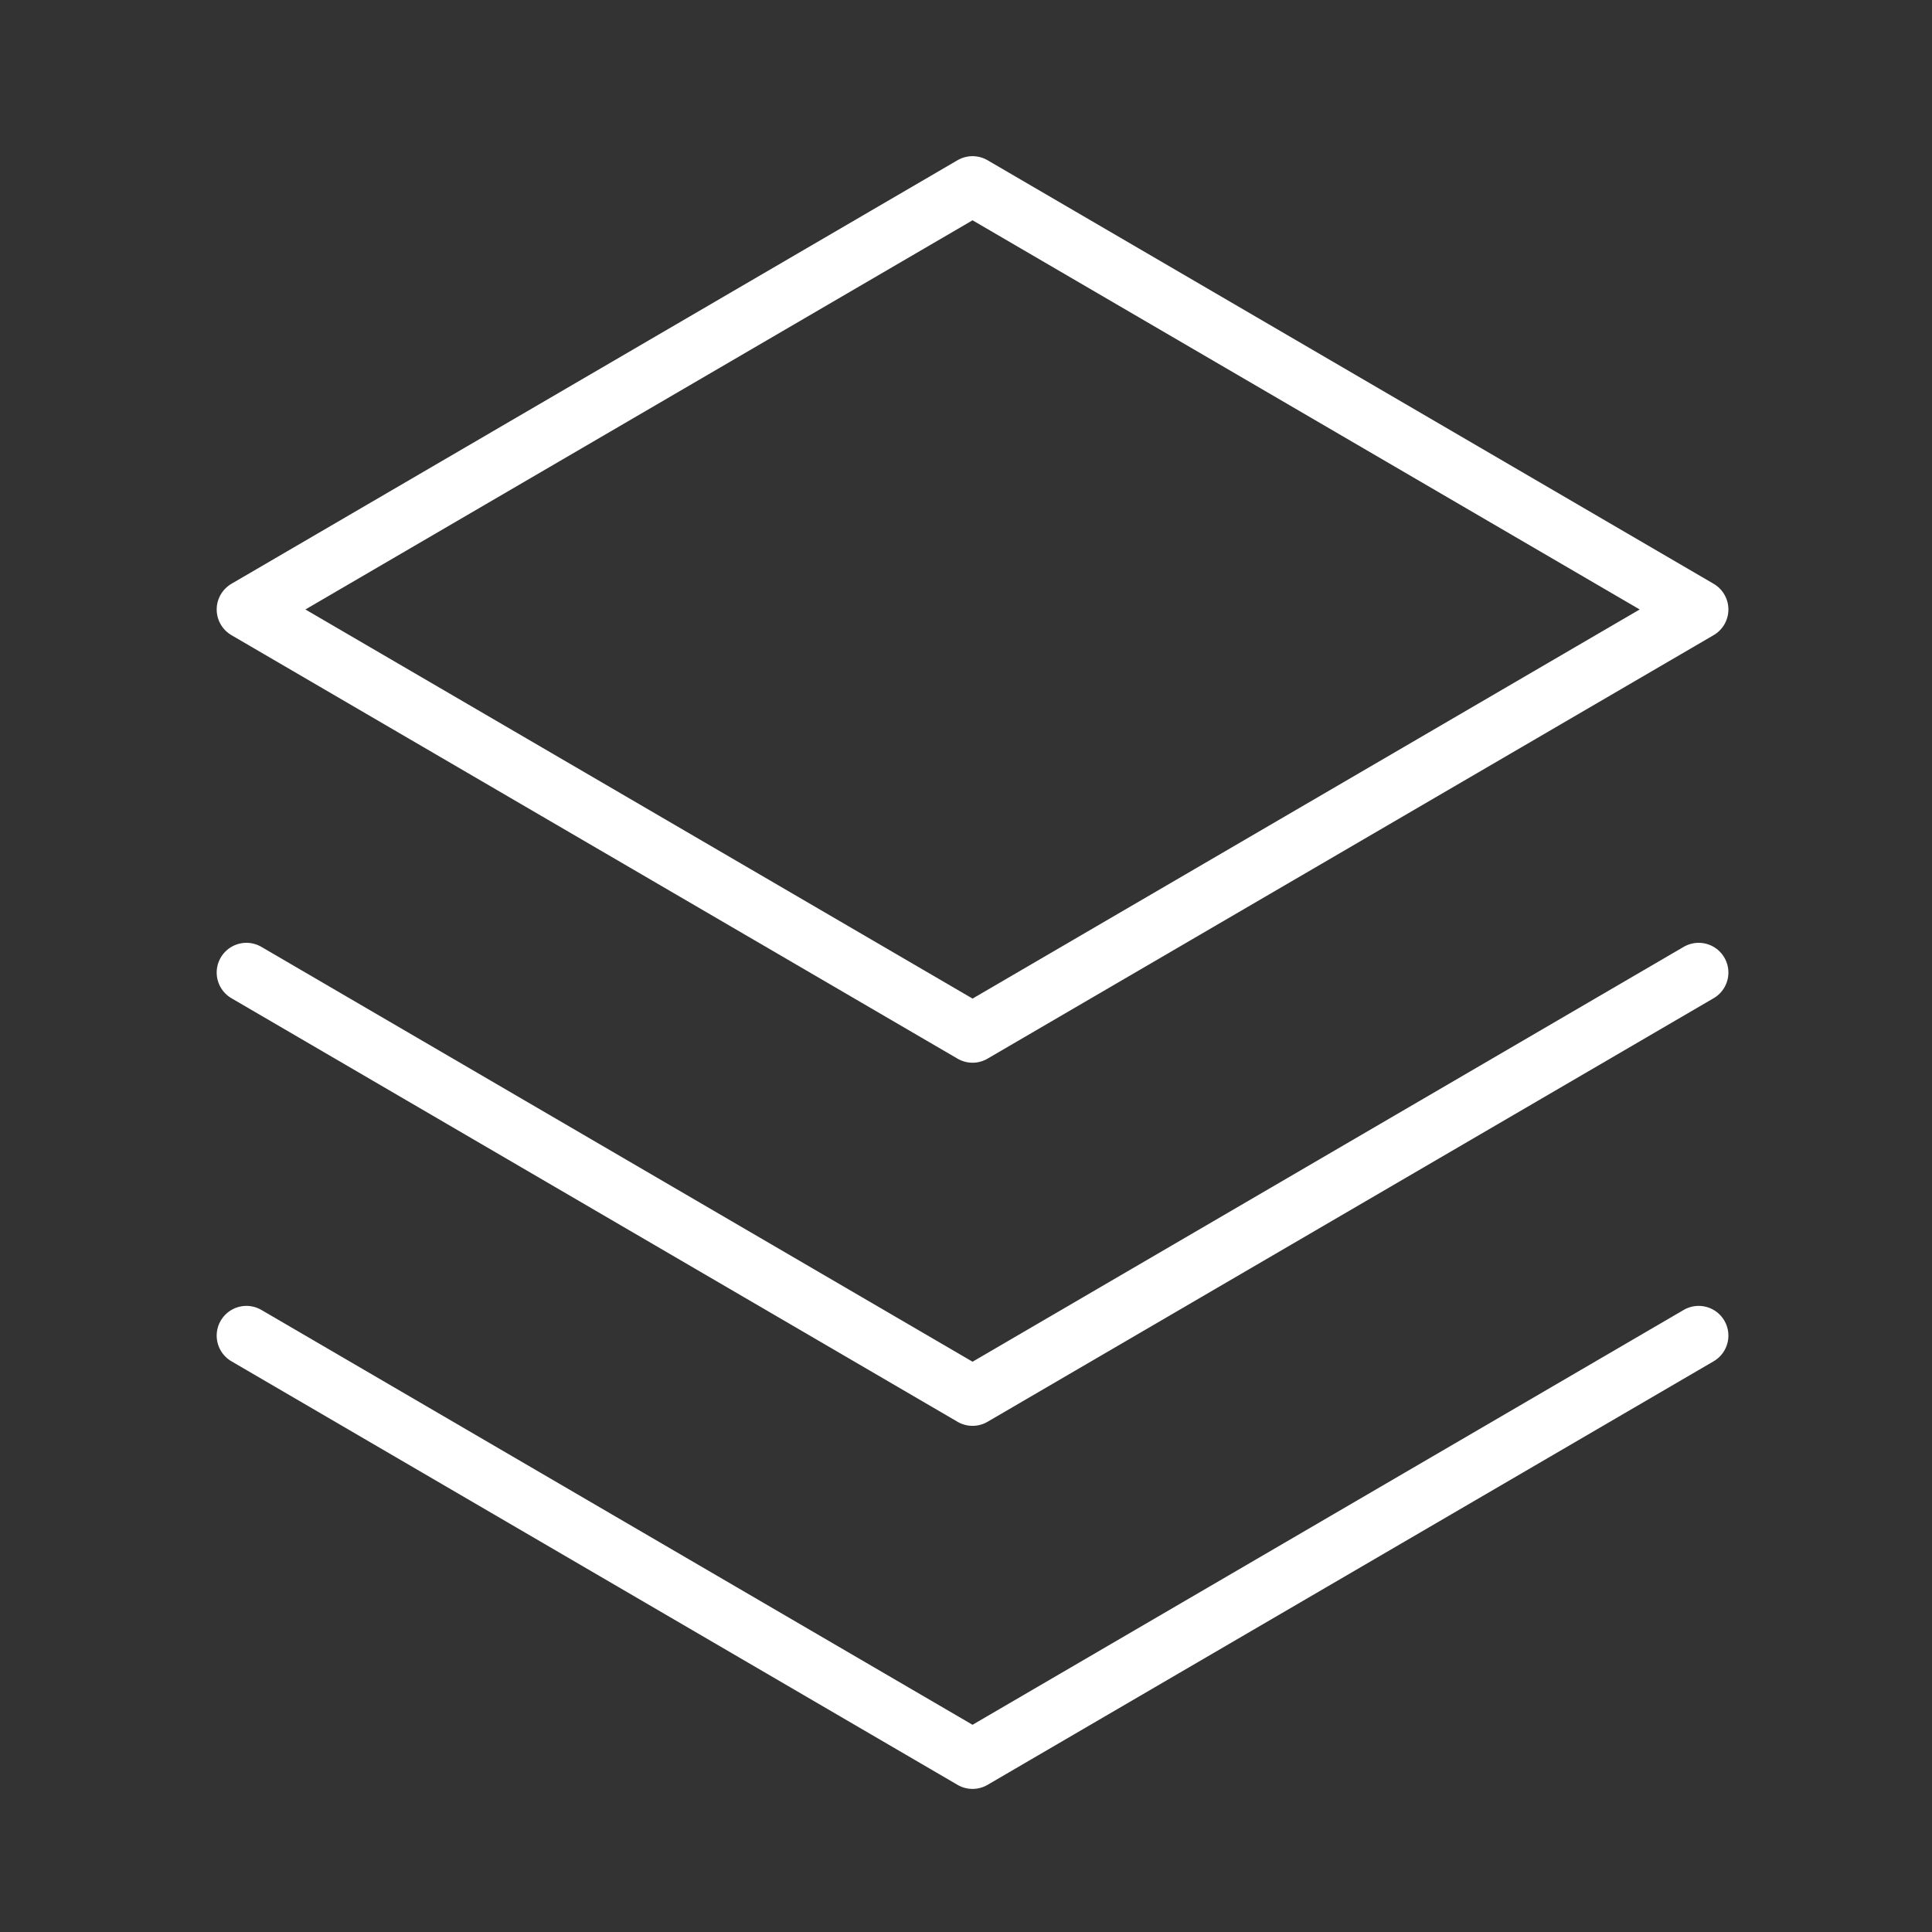
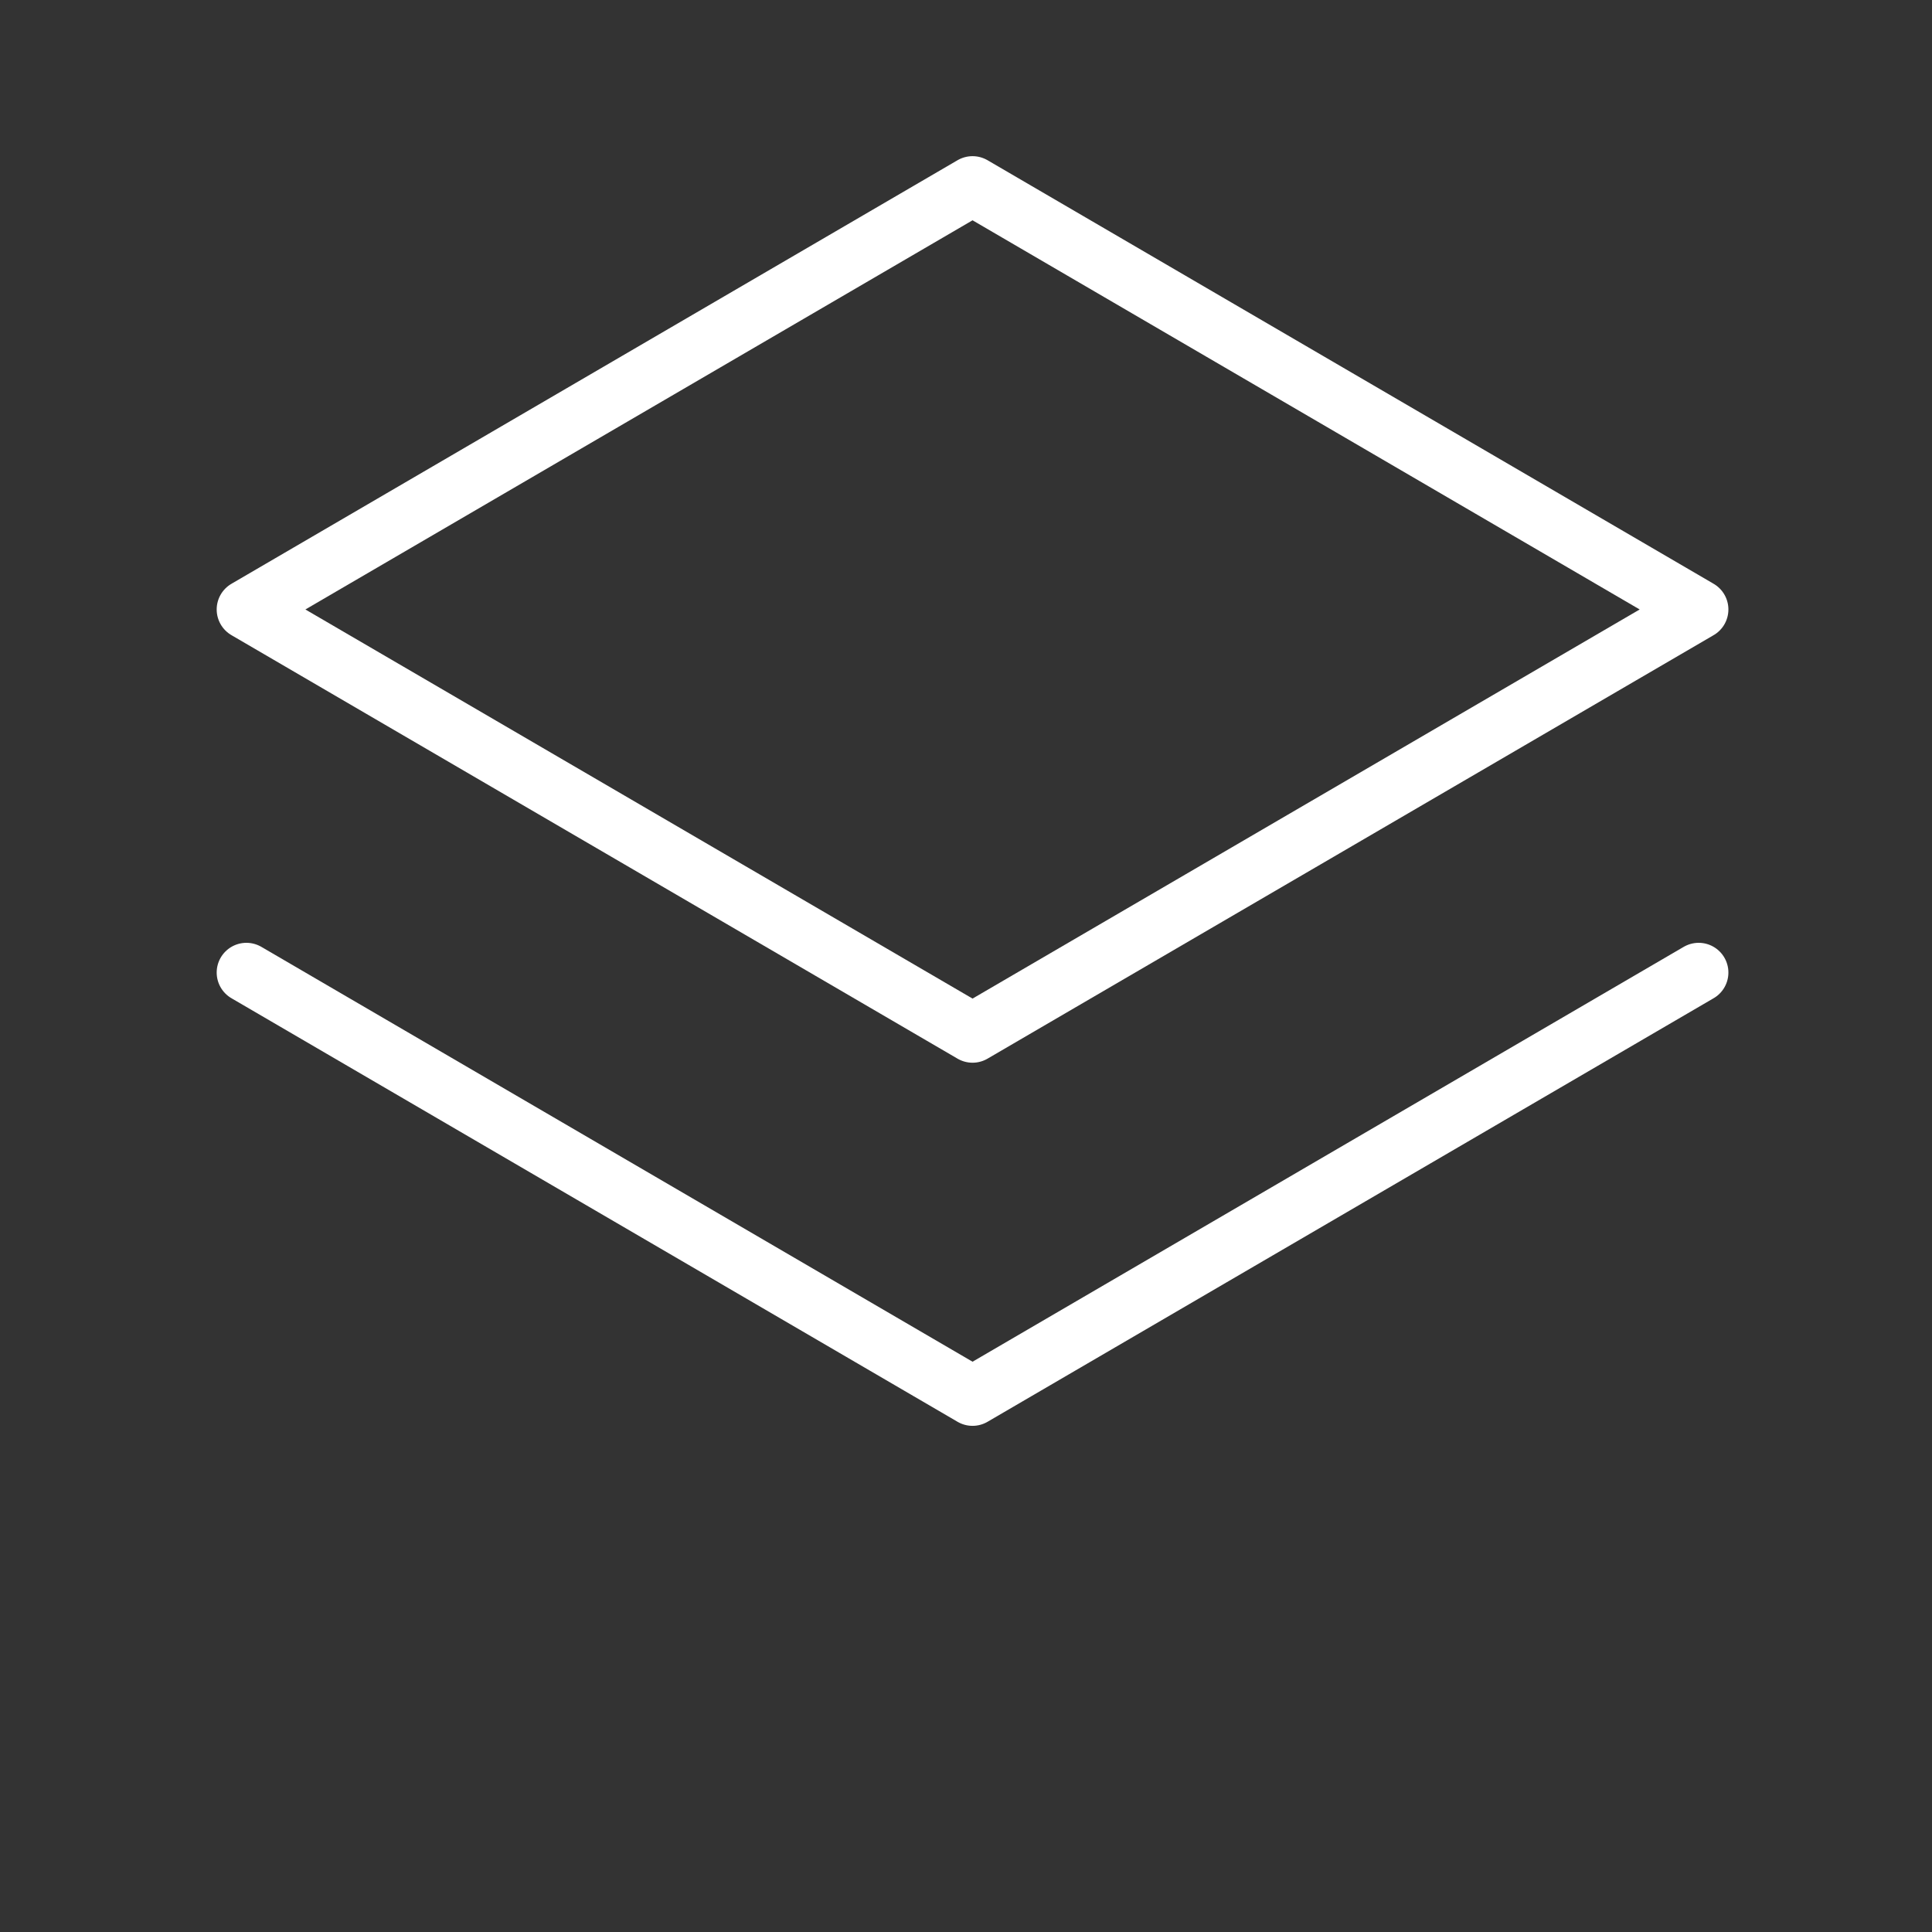
<svg xmlns="http://www.w3.org/2000/svg" id="_9027149_stack_thin_icon" data-name="9027149_stack_thin_icon" width="65" height="65" viewBox="0 0 65 65">
  <rect x="0" y="0" width="65" height="65" fill="#333333" stroke="none" />
  <rect id="Rectangle_1302" data-name="Rectangle 1302" width="65" height="65" fill="none" />
-   <path id="Path_1126" data-name="Path 1126" d="M32,176l24.43,14.251L80.86,176" transform="translate(-23.71 -131.065)" fill="none" stroke="#fff" stroke-linecap="round" stroke-linejoin="round" stroke-width="2" />
  <path id="Path_1127" data-name="Path 1127" d="M32,128l24.43,14.251L80.86,128" transform="translate(-23.71 -95.28)" fill="none" stroke="#fff" stroke-linecap="round" stroke-linejoin="round" stroke-width="2" />
  <path id="Path_1128" data-name="Path 1128" d="M32,38.251,56.43,52.5,80.86,38.251,56.43,24Z" transform="translate(-23.71 -17.746)" fill="none" stroke="#fff" stroke-linecap="round" stroke-linejoin="round" stroke-width="2" />
</svg>